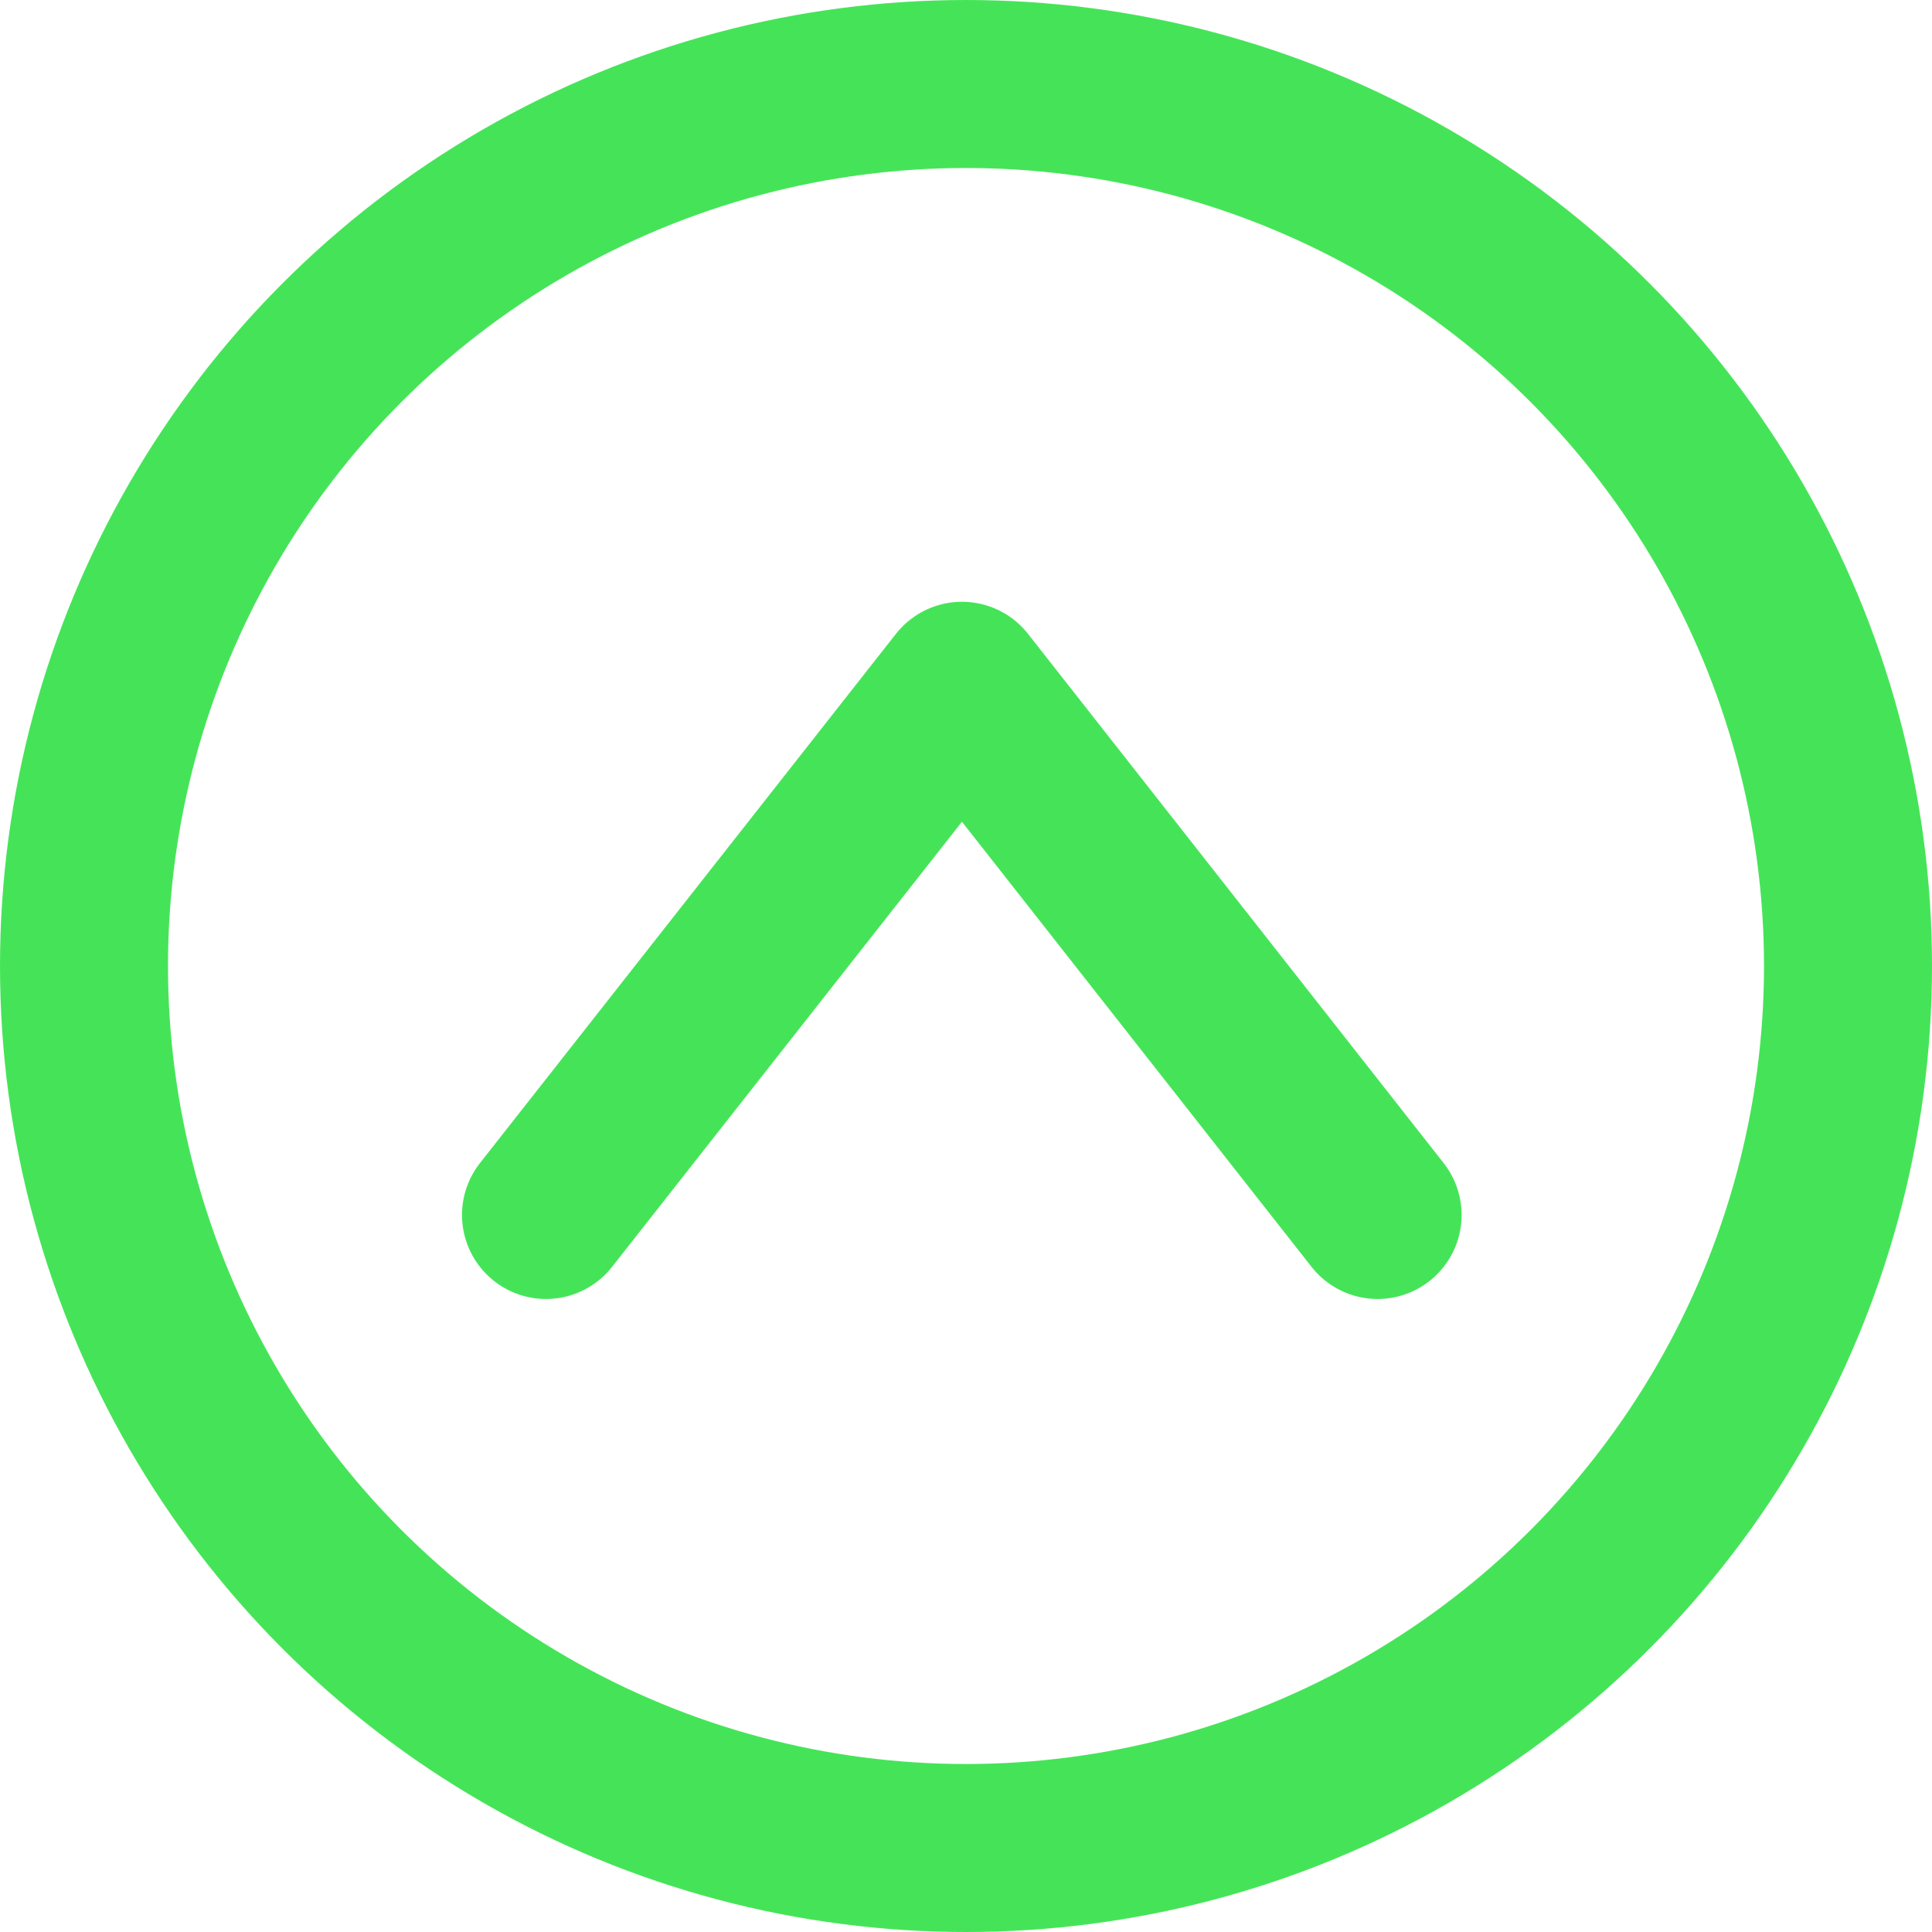
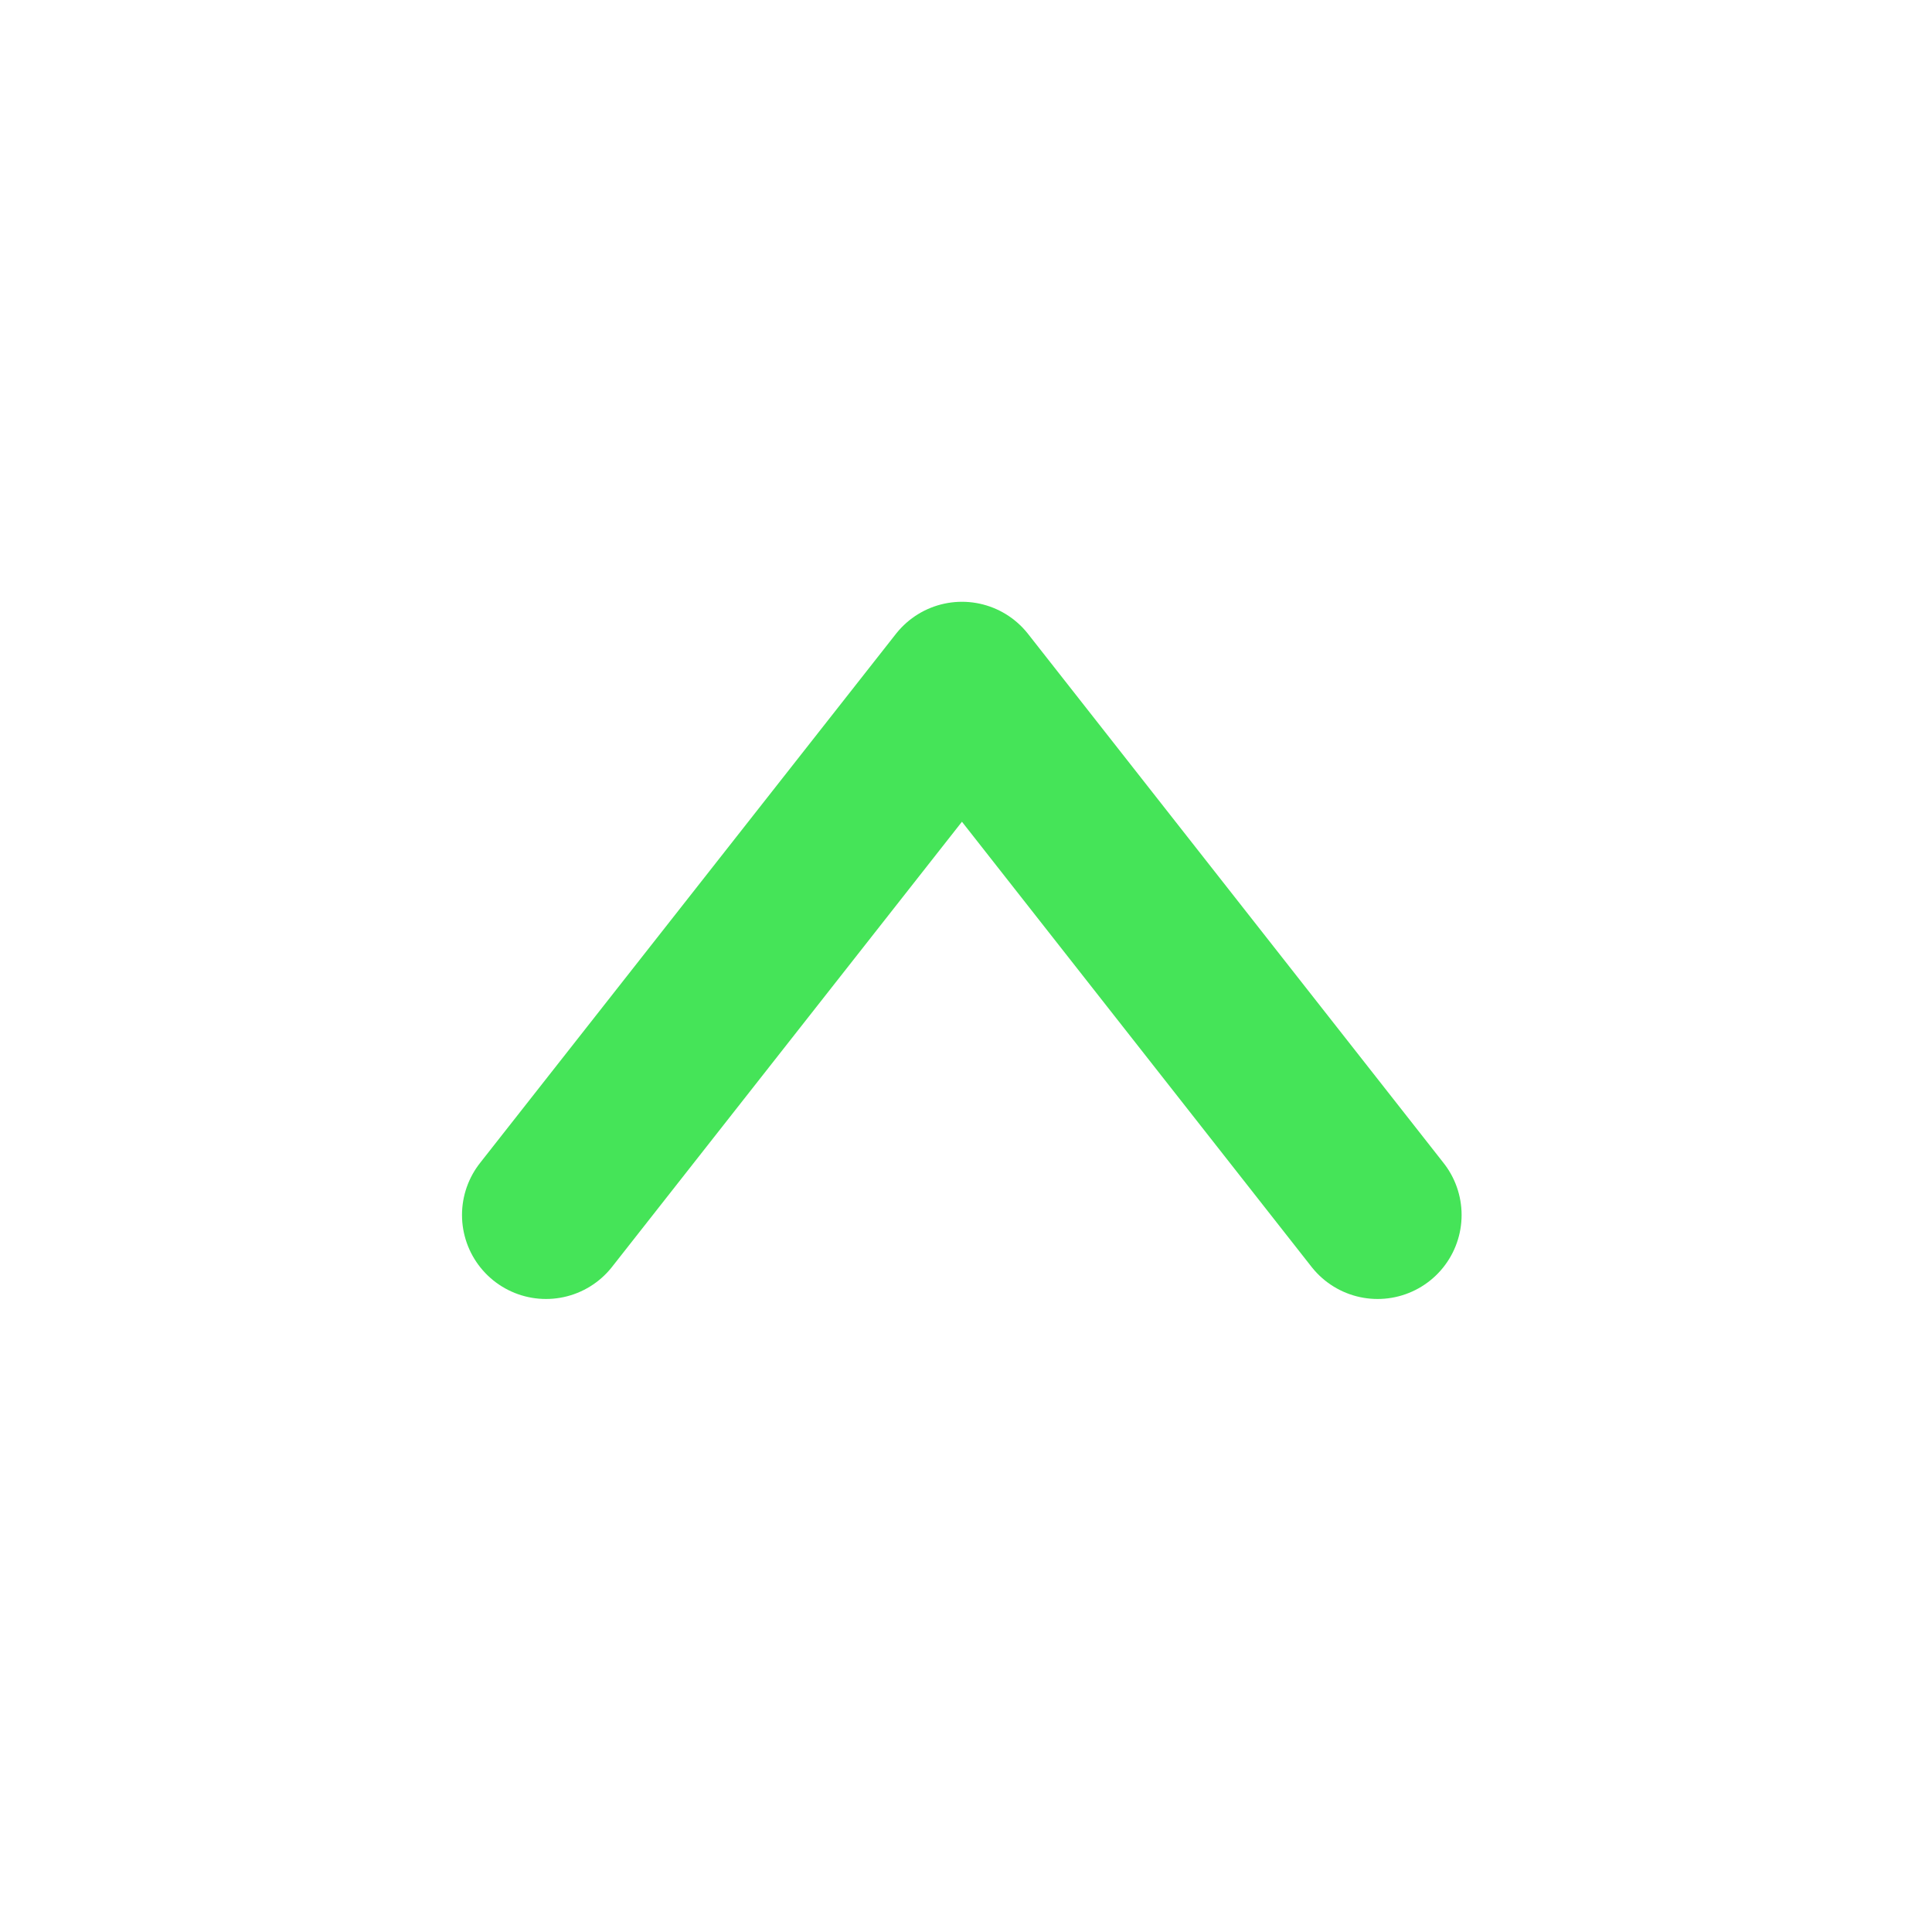
<svg xmlns="http://www.w3.org/2000/svg" width="23" height="23" viewBox="0 0 23 23">
  <g id="Grupo_3323" data-name="Grupo 3323" transform="translate(-727 -52)">
    <g id="Grupo_3519" data-name="Grupo 3519" transform="translate(61)">
      <path id="Caminho_4389" data-name="Caminho 4389" d="M34.9,43.8l-4.948-6.3L25,43.8" transform="translate(647.5 22.664)" fill="none" stroke="#45e458" stroke-linecap="round" stroke-linejoin="round" stroke-width="2" />
      <g id="Elipse_193" data-name="Elipse 193" transform="translate(666 52)" fill="none" stroke="#45e458" stroke-width="2">
        <circle cx="11.5" cy="11.5" r="11.5" stroke="none" />
-         <circle cx="11.5" cy="11.5" r="10.5" fill="none" />
      </g>
    </g>
  </g>
</svg>